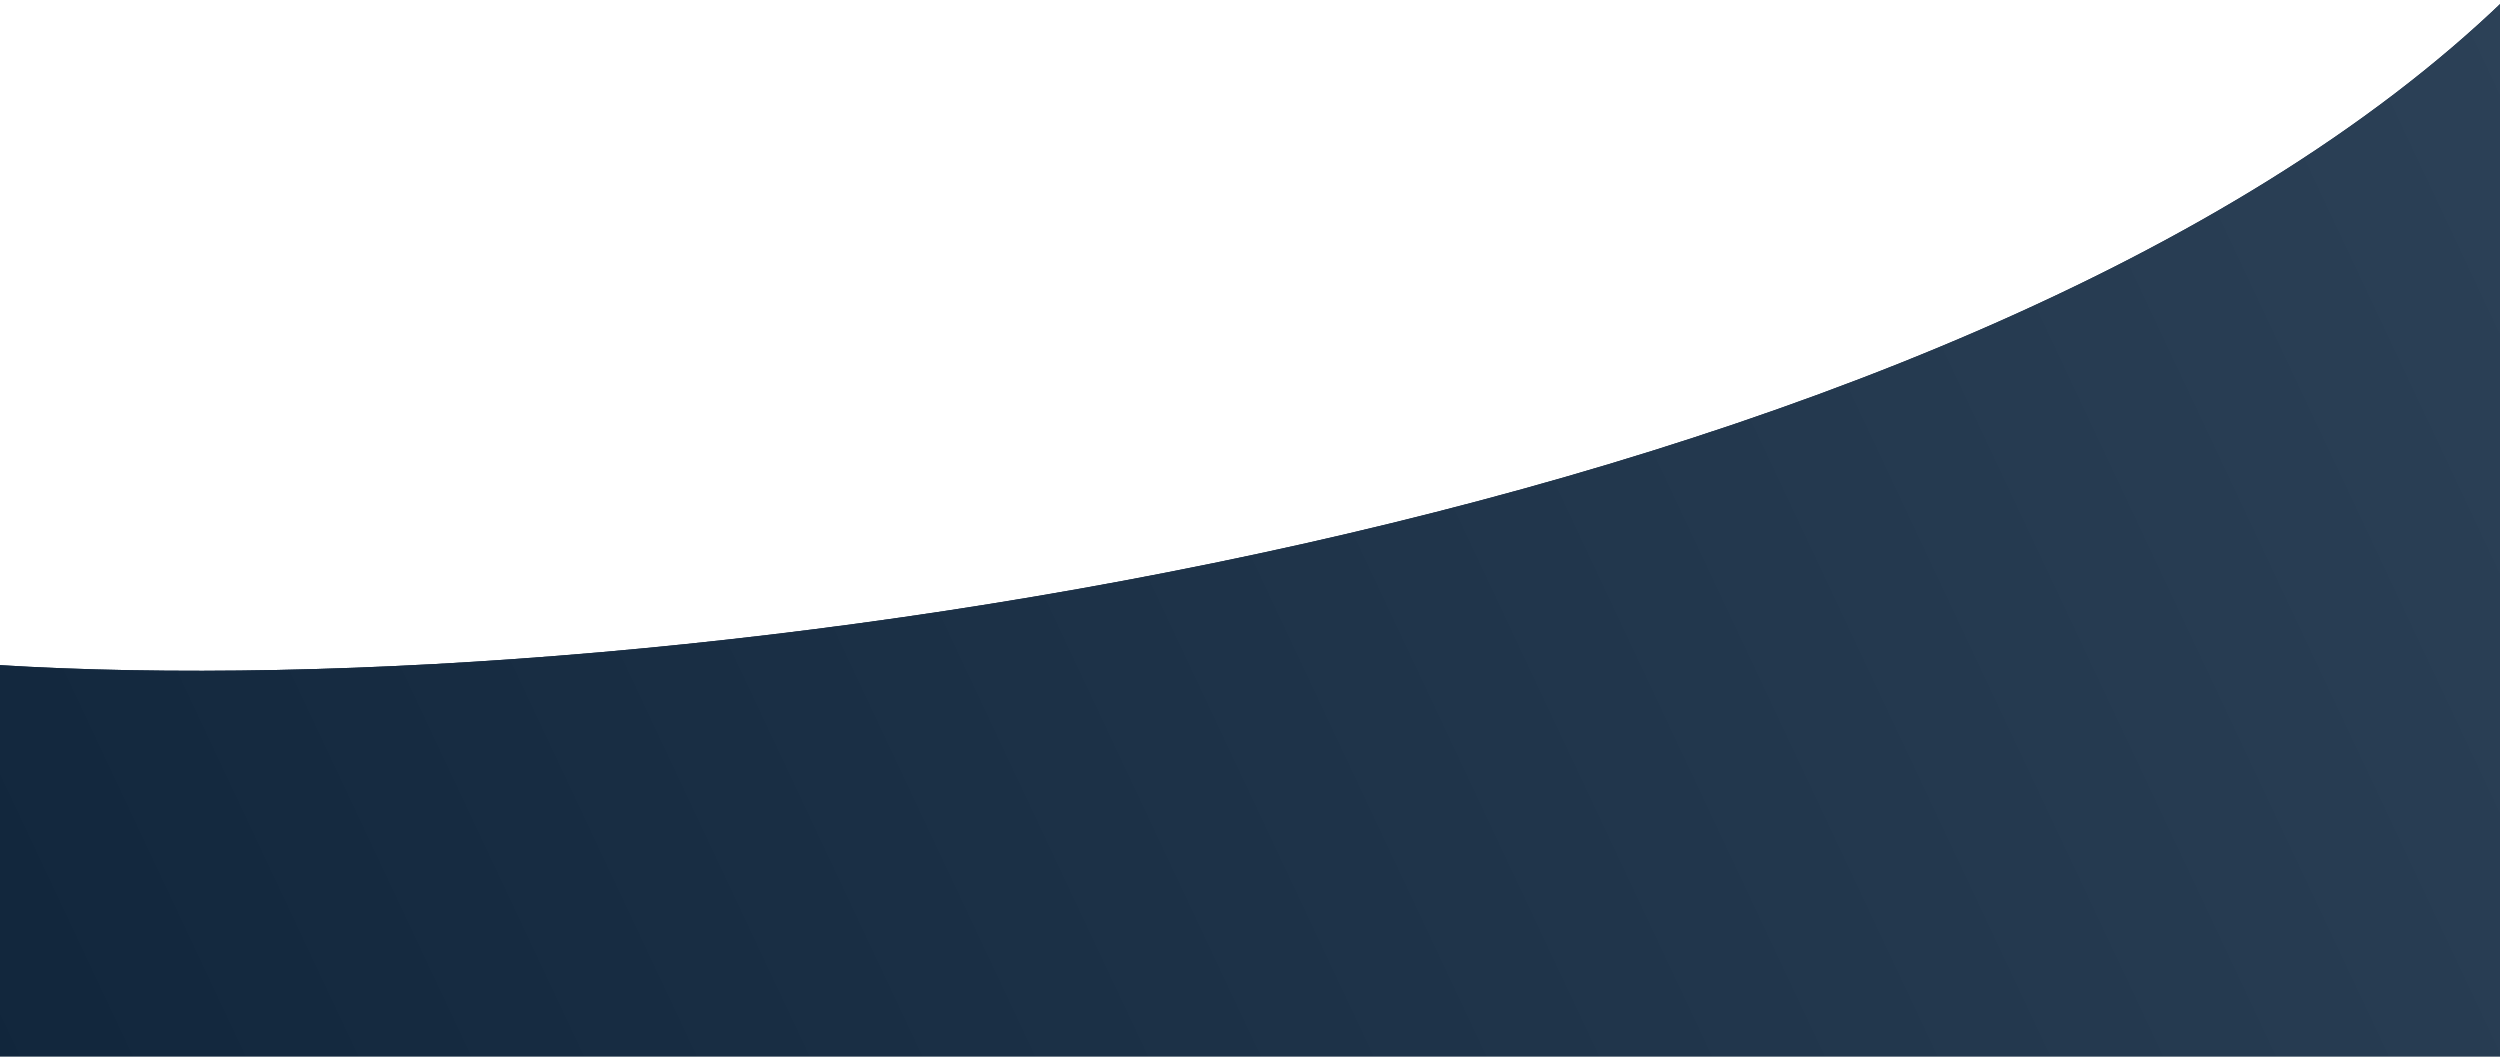
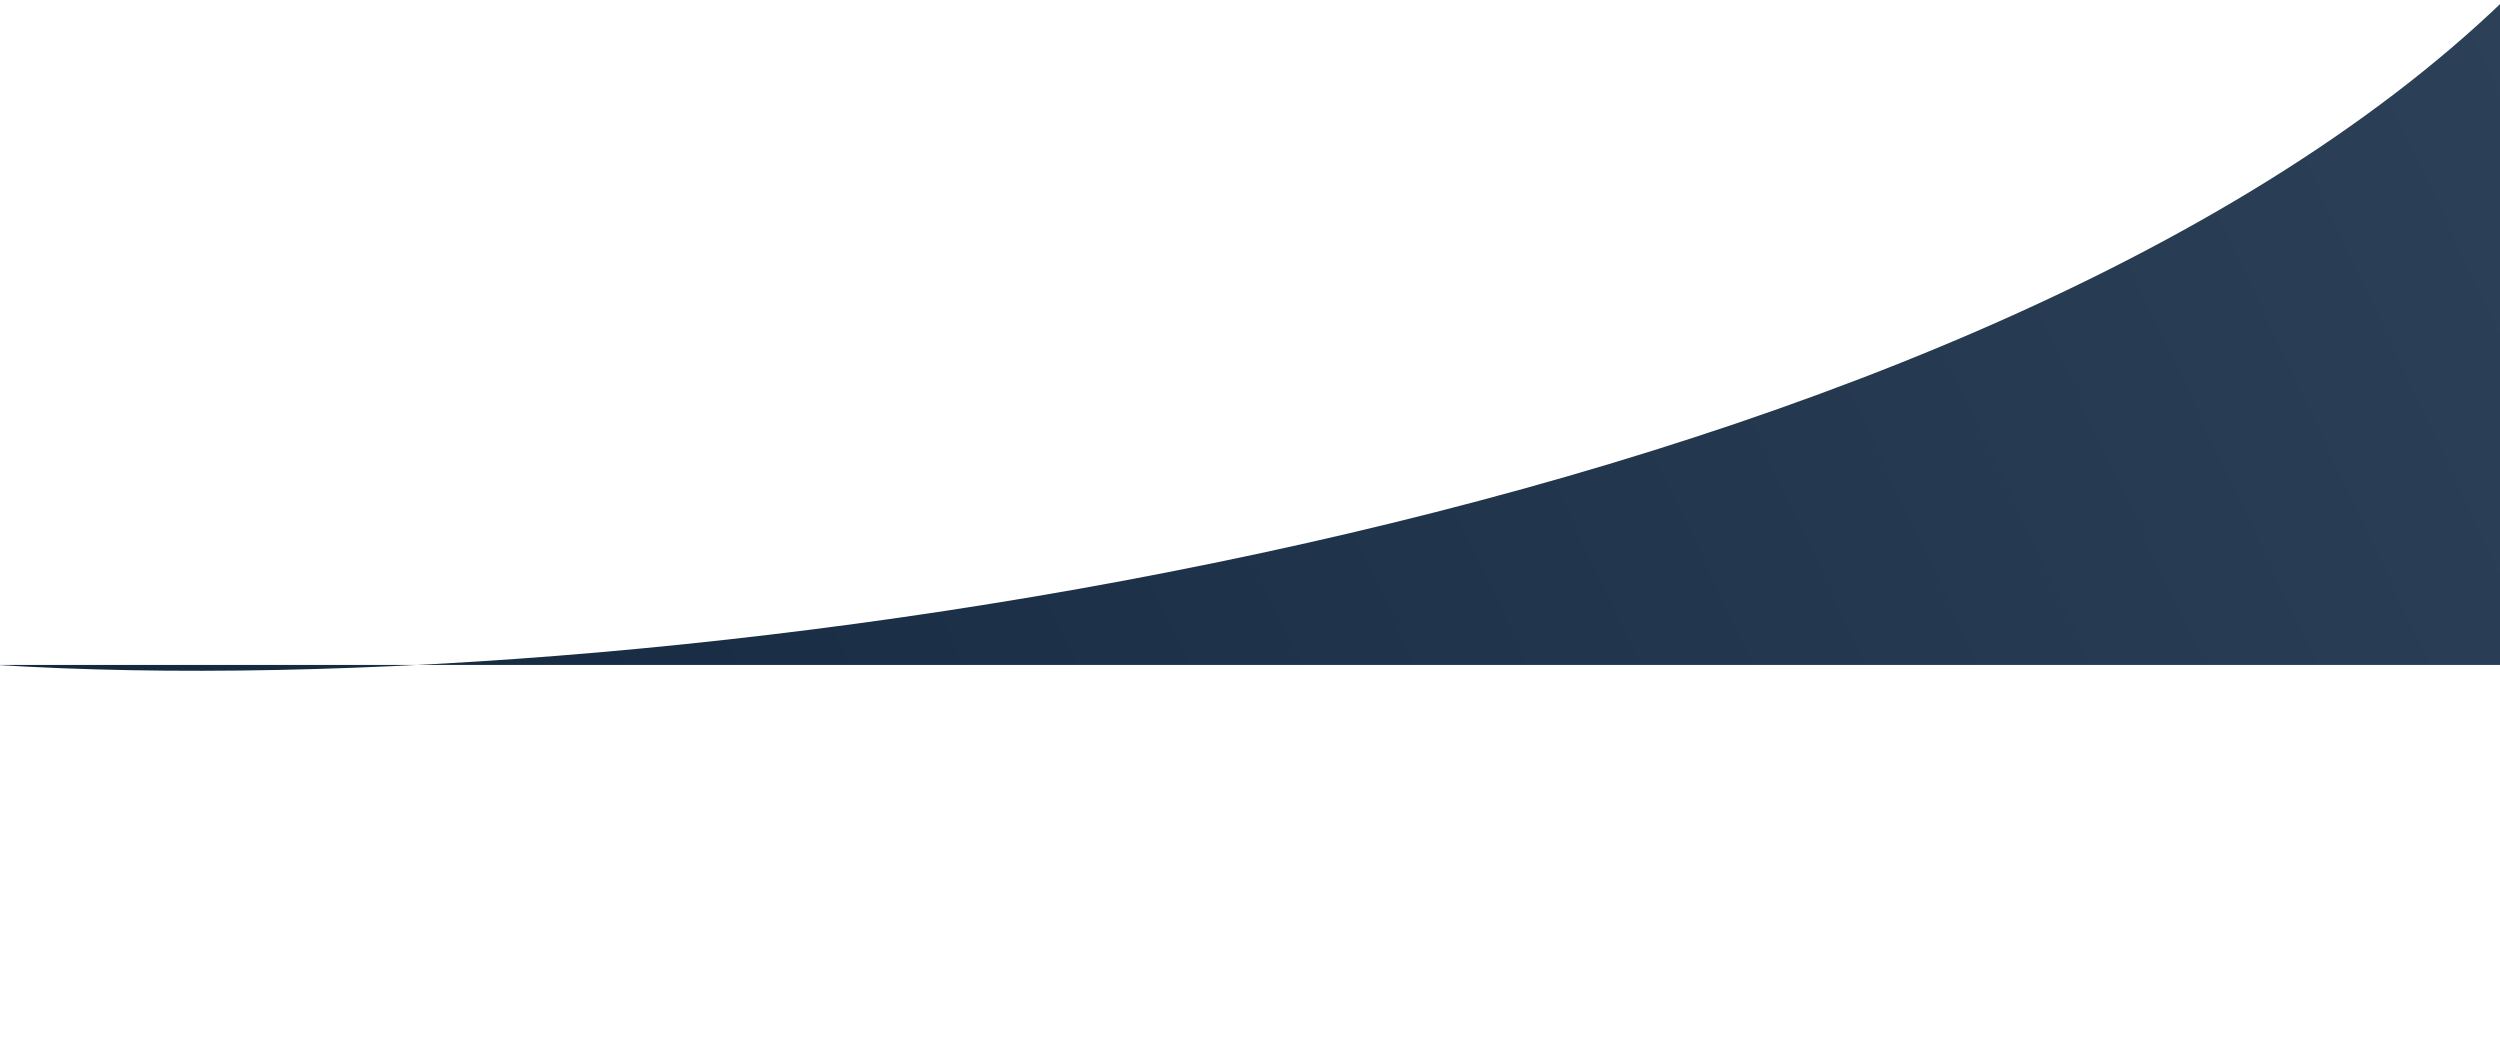
<svg xmlns="http://www.w3.org/2000/svg" width="1440" height="609" fill="none">
-   <path d="M1442.5 0C1130.5 300.5 389.5 407.5-2 383v225.5h1444.5V0z" fill="#192D43" />
-   <path d="M1442.5 0C1130.5 300.5 389.5 407.5-2 383v225.5h1444.5V0z" fill="url(#paint0_linear)" />
+   <path d="M1442.5 0C1130.5 300.5 389.5 407.5-2 383h1444.5V0z" fill="url(#paint0_linear)" />
  <defs>
    <linearGradient id="paint0_linear" x1="2260" y1="-342.5" x2="-26.5" y2="734.5" gradientUnits="userSpaceOnUse">
      <stop stop-color="#3B5066" />
      <stop offset="1" stop-color="#10253B" />
    </linearGradient>
  </defs>
</svg>